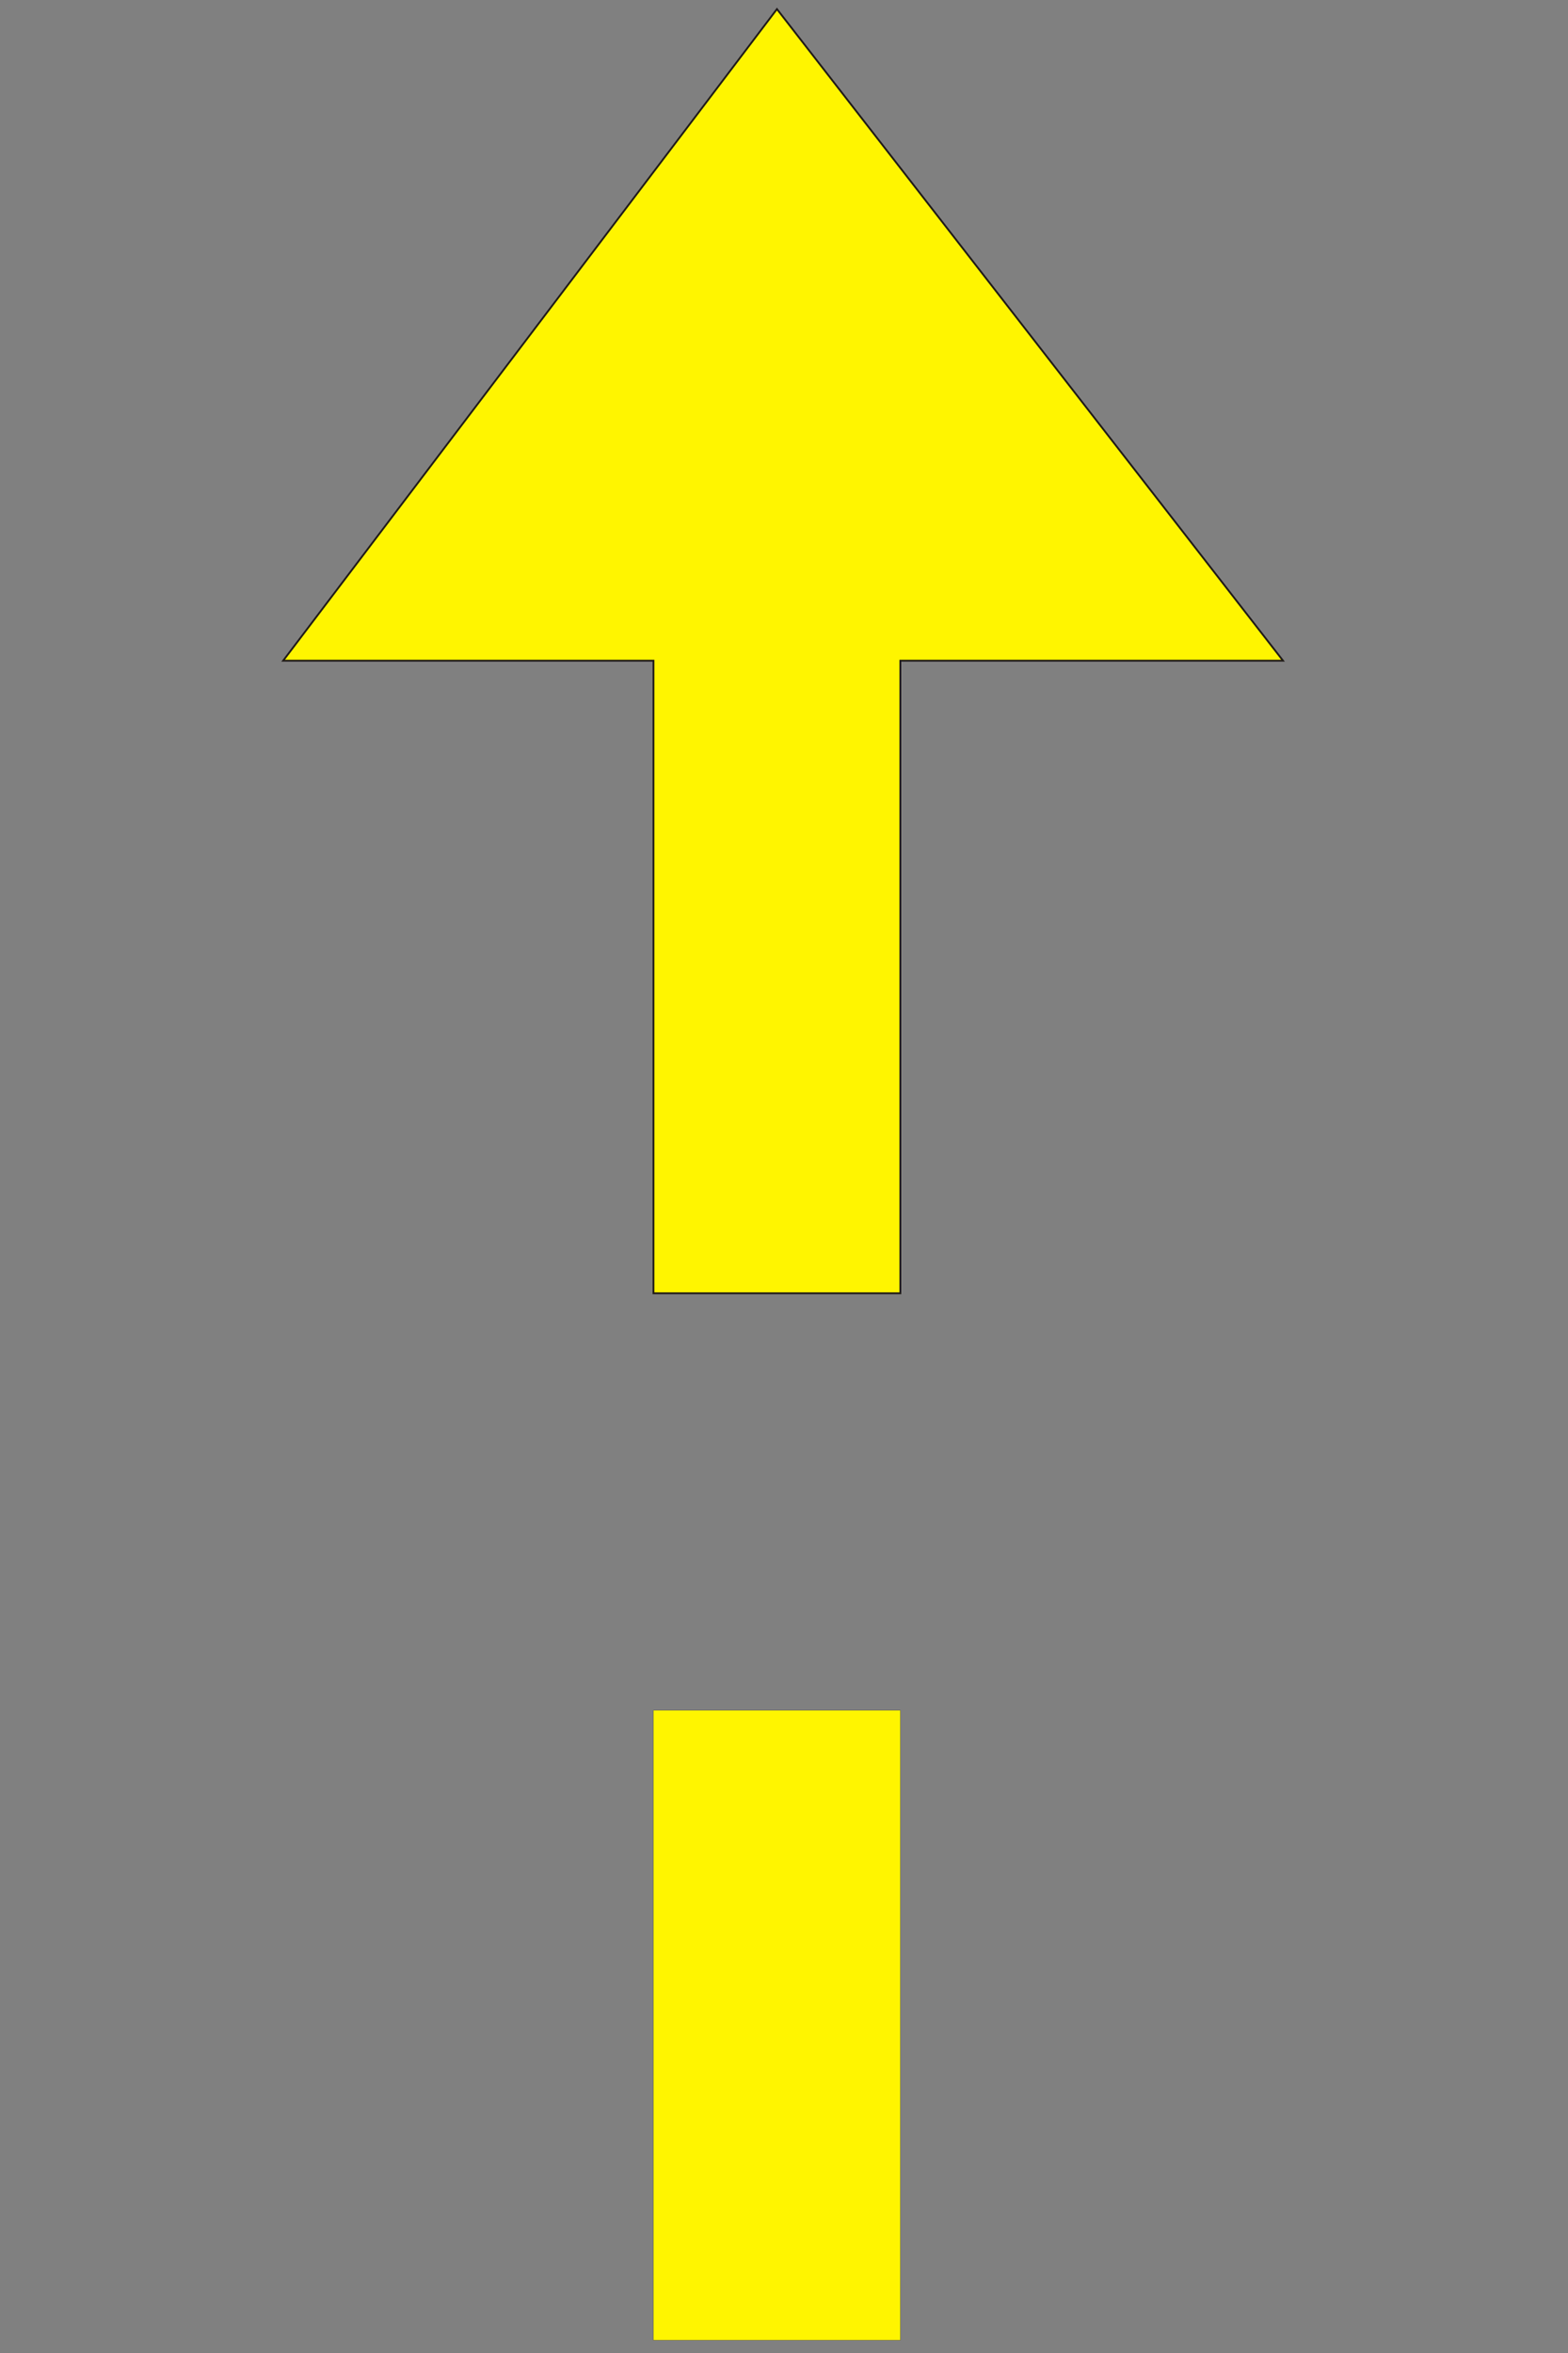
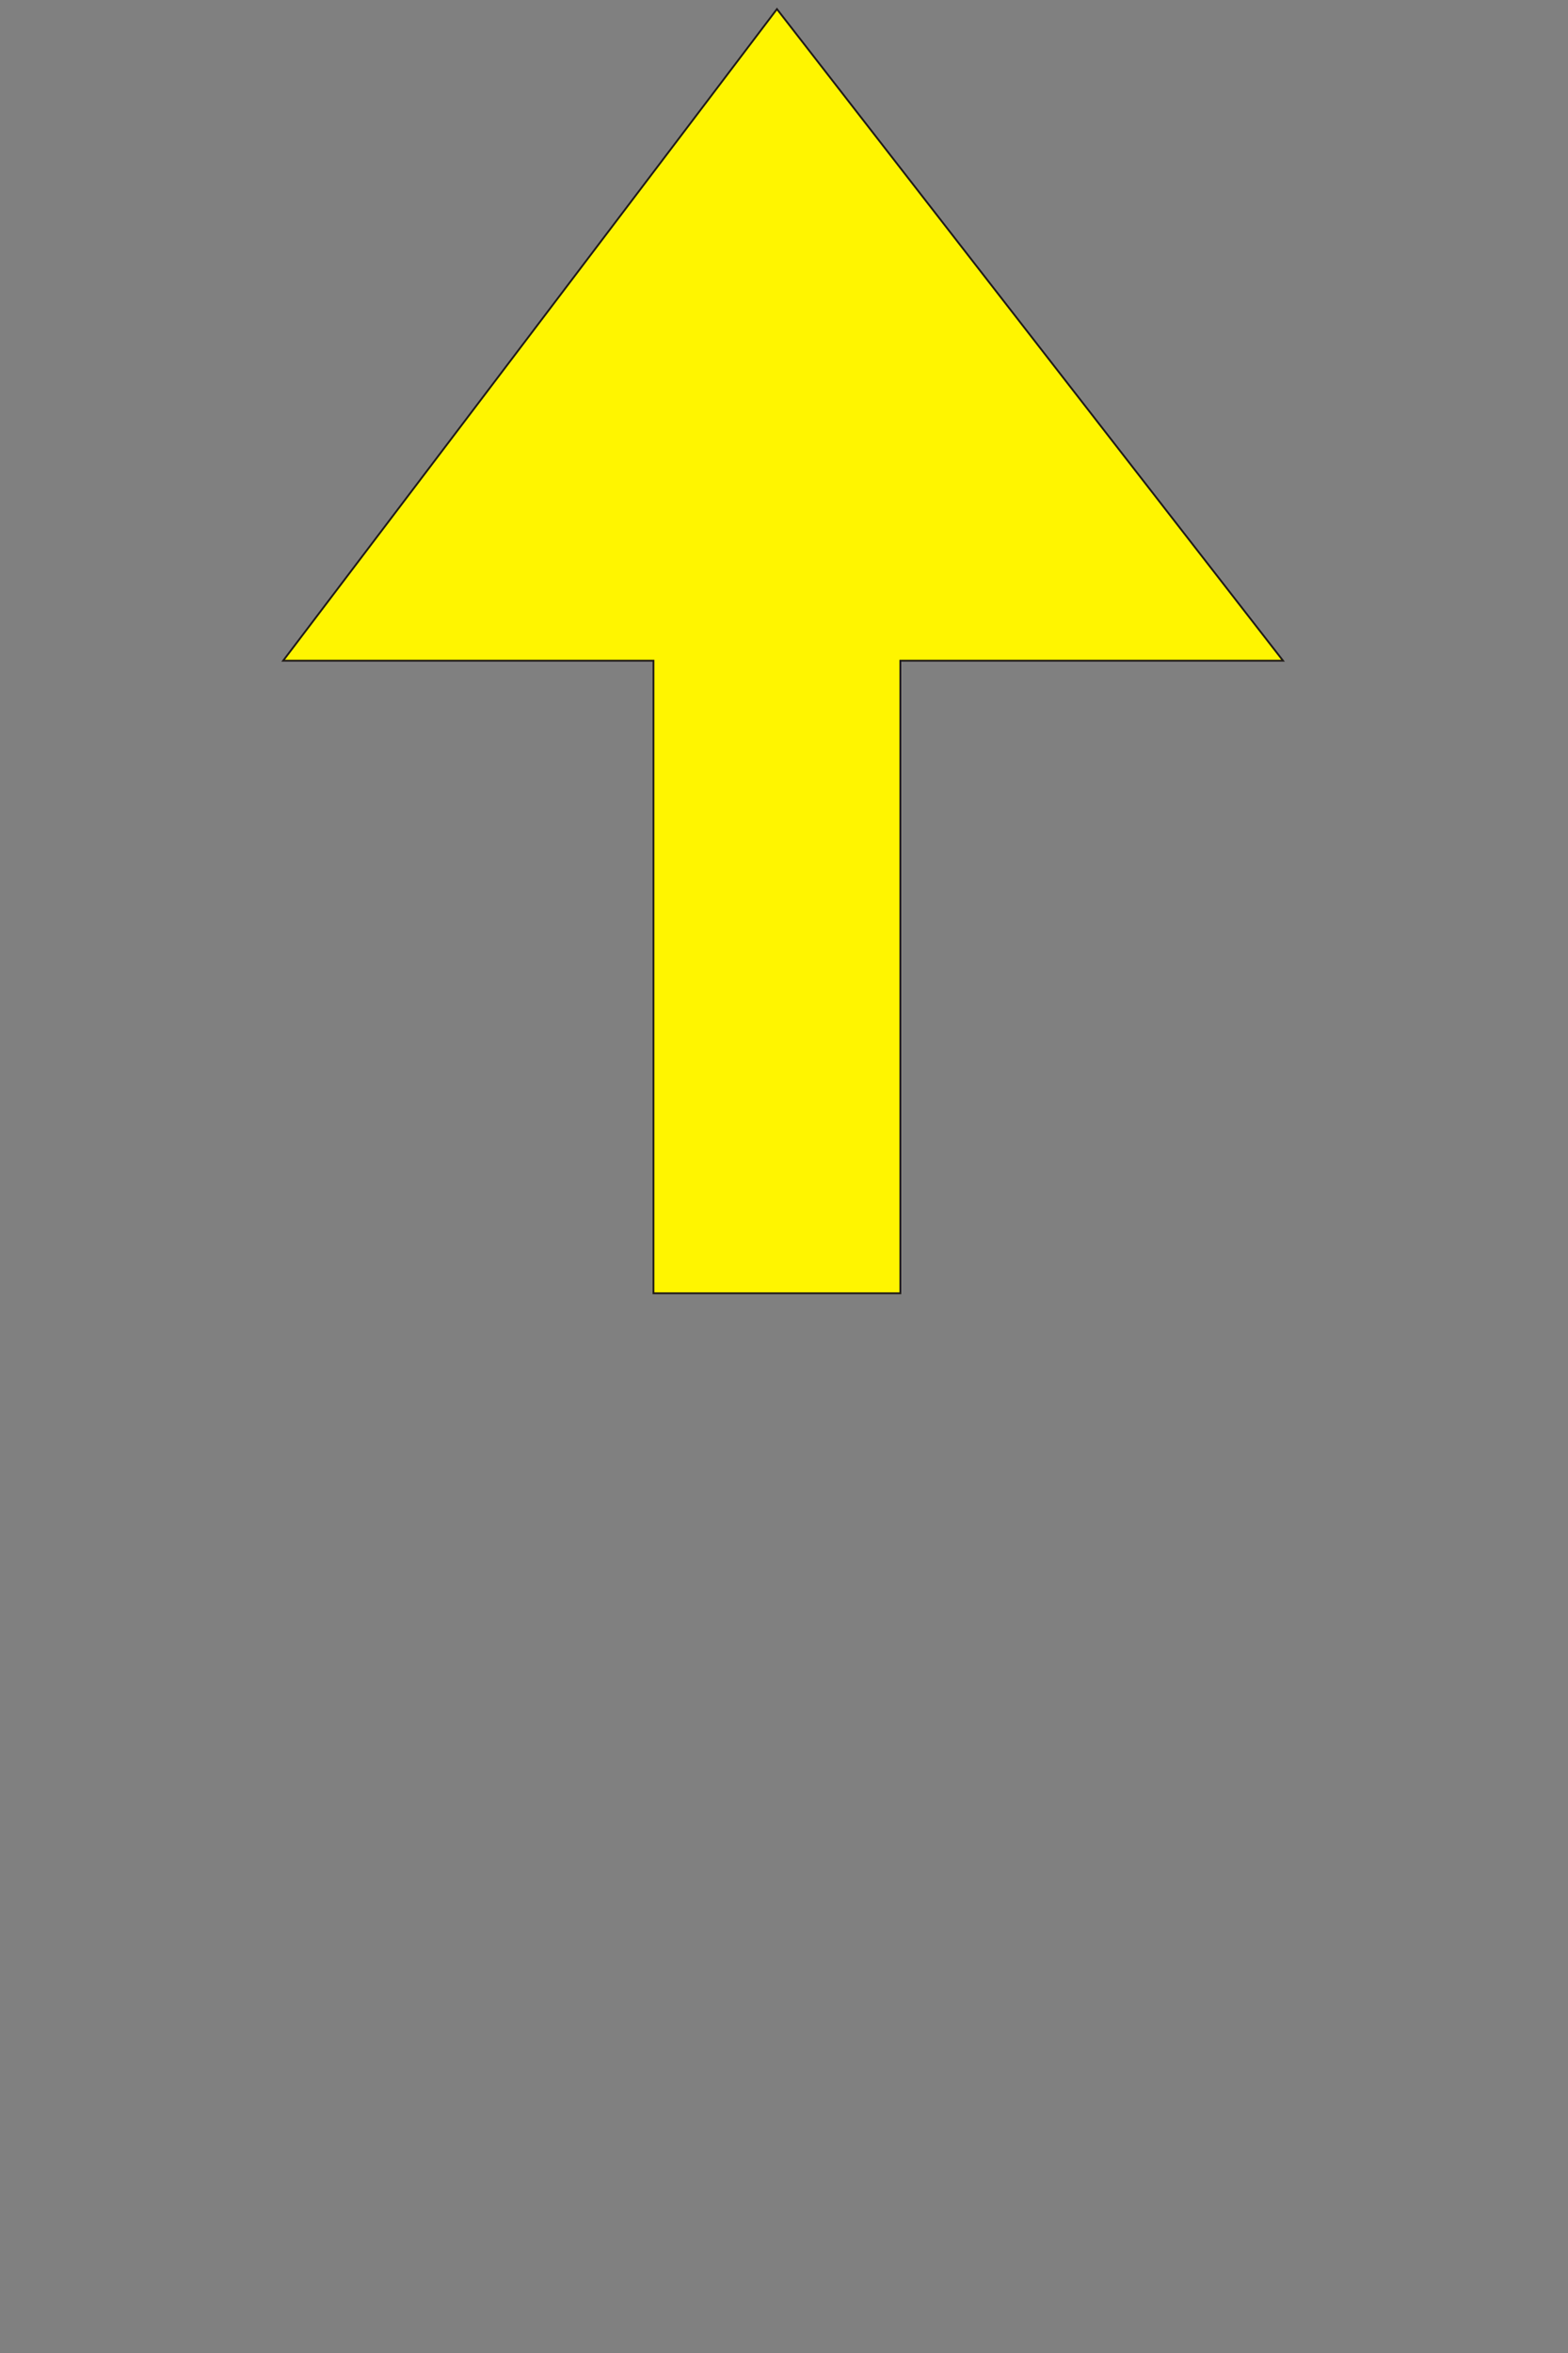
<svg xmlns="http://www.w3.org/2000/svg" xml:space="preserve" width="24in" height="36in" style="shape-rendering:geometricPrecision; text-rendering:geometricPrecision; image-rendering:optimizeQuality; fill-rule:evenodd; clip-rule:evenodd" viewBox="0 0 24 36">
  <rect x="0" y="0" width="24" height="36" fill="#808080" stroke="none" />
  <defs>
    <style type="text/css">
   
    .str1 {stroke:#1F1A17;stroke-width:0.003}
    .str0 {stroke:#1F1A17;stroke-width:0.028}
    .fil0 {fill:#FFF500}
   
  </style>
  </defs>
  <g id="Layer_x0020_1">
    <g id="_177135720">
      <polygon id="_54777344" class="fil0 str0" points="4.334,10.108 11.892,0.139 19.638,10.108 13.781,10.108 13.781,19.787 10.002,19.787 10.002,10.108 " />
-       <rect id="_52248824" class="fil0 str1" x="10.002" y="26.168" width="3.779" height="9.636" />
    </g>
  </g>
</svg>